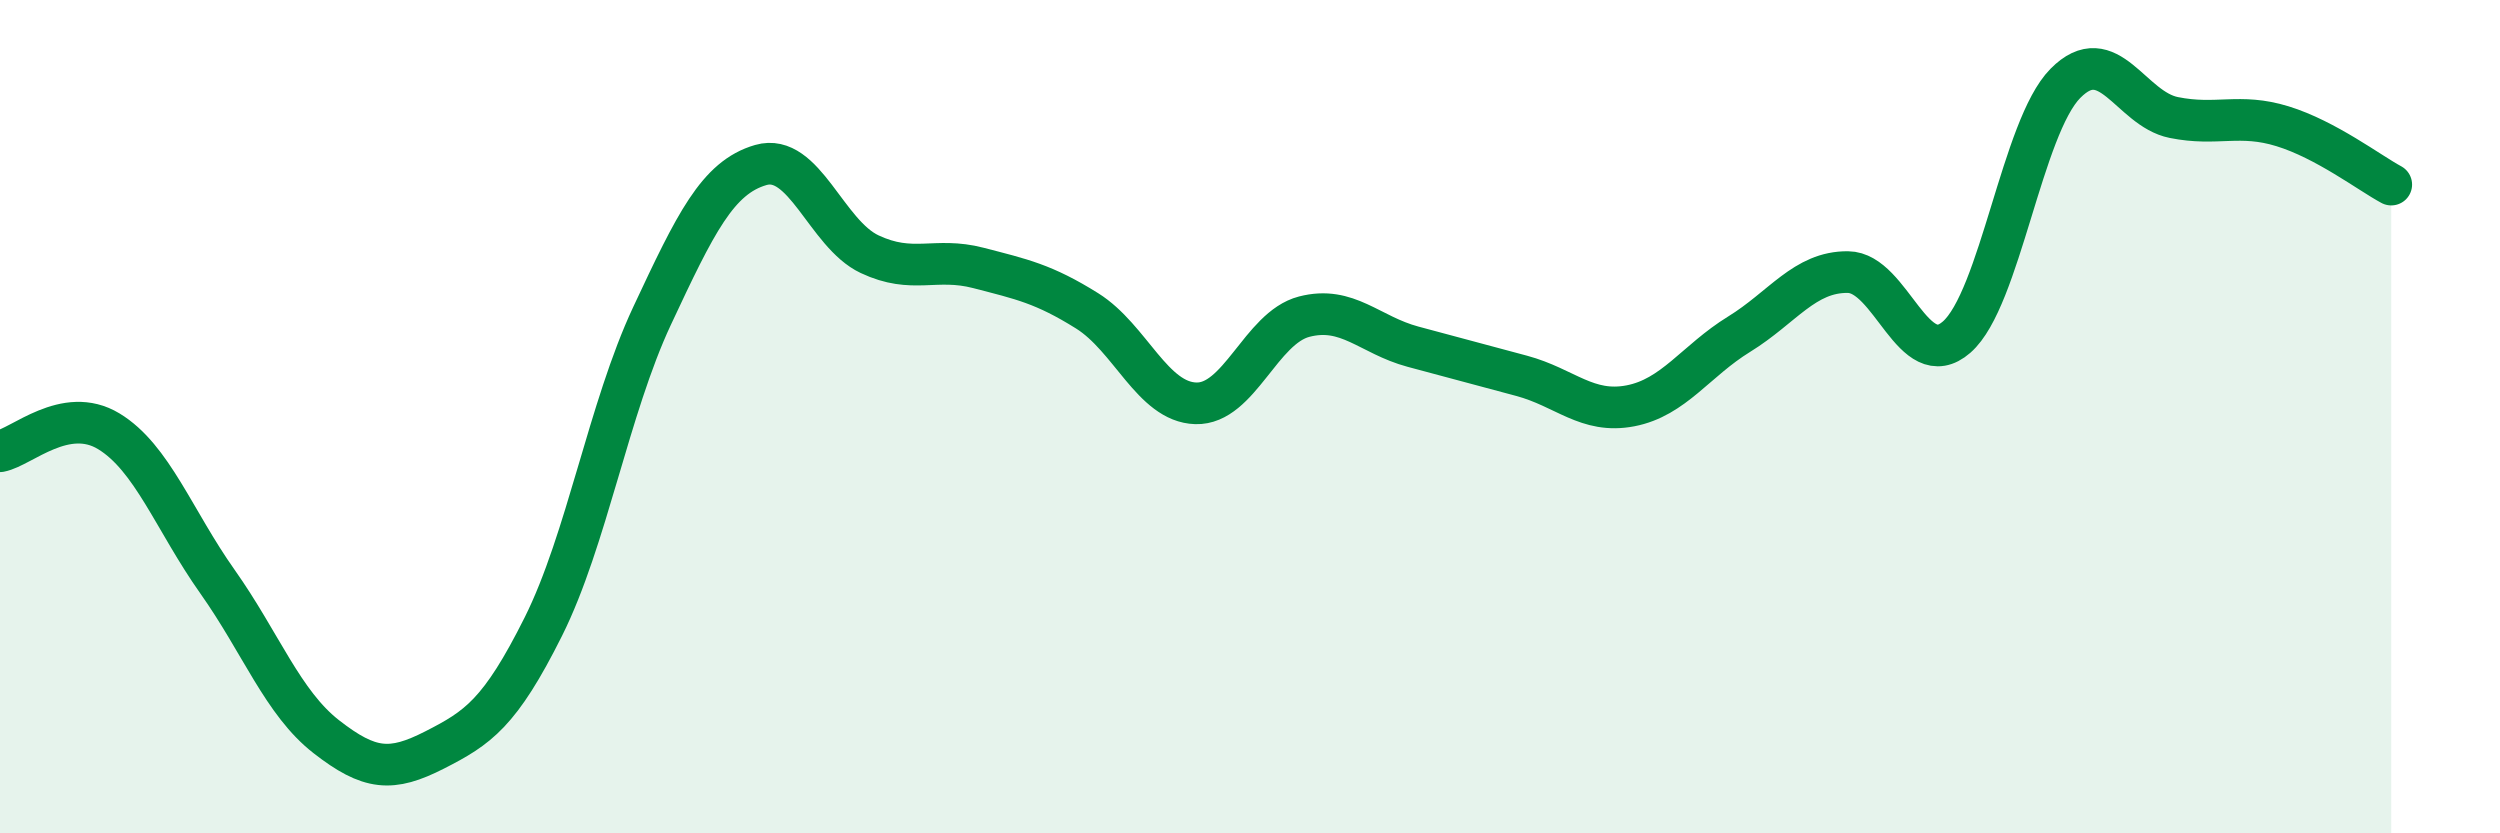
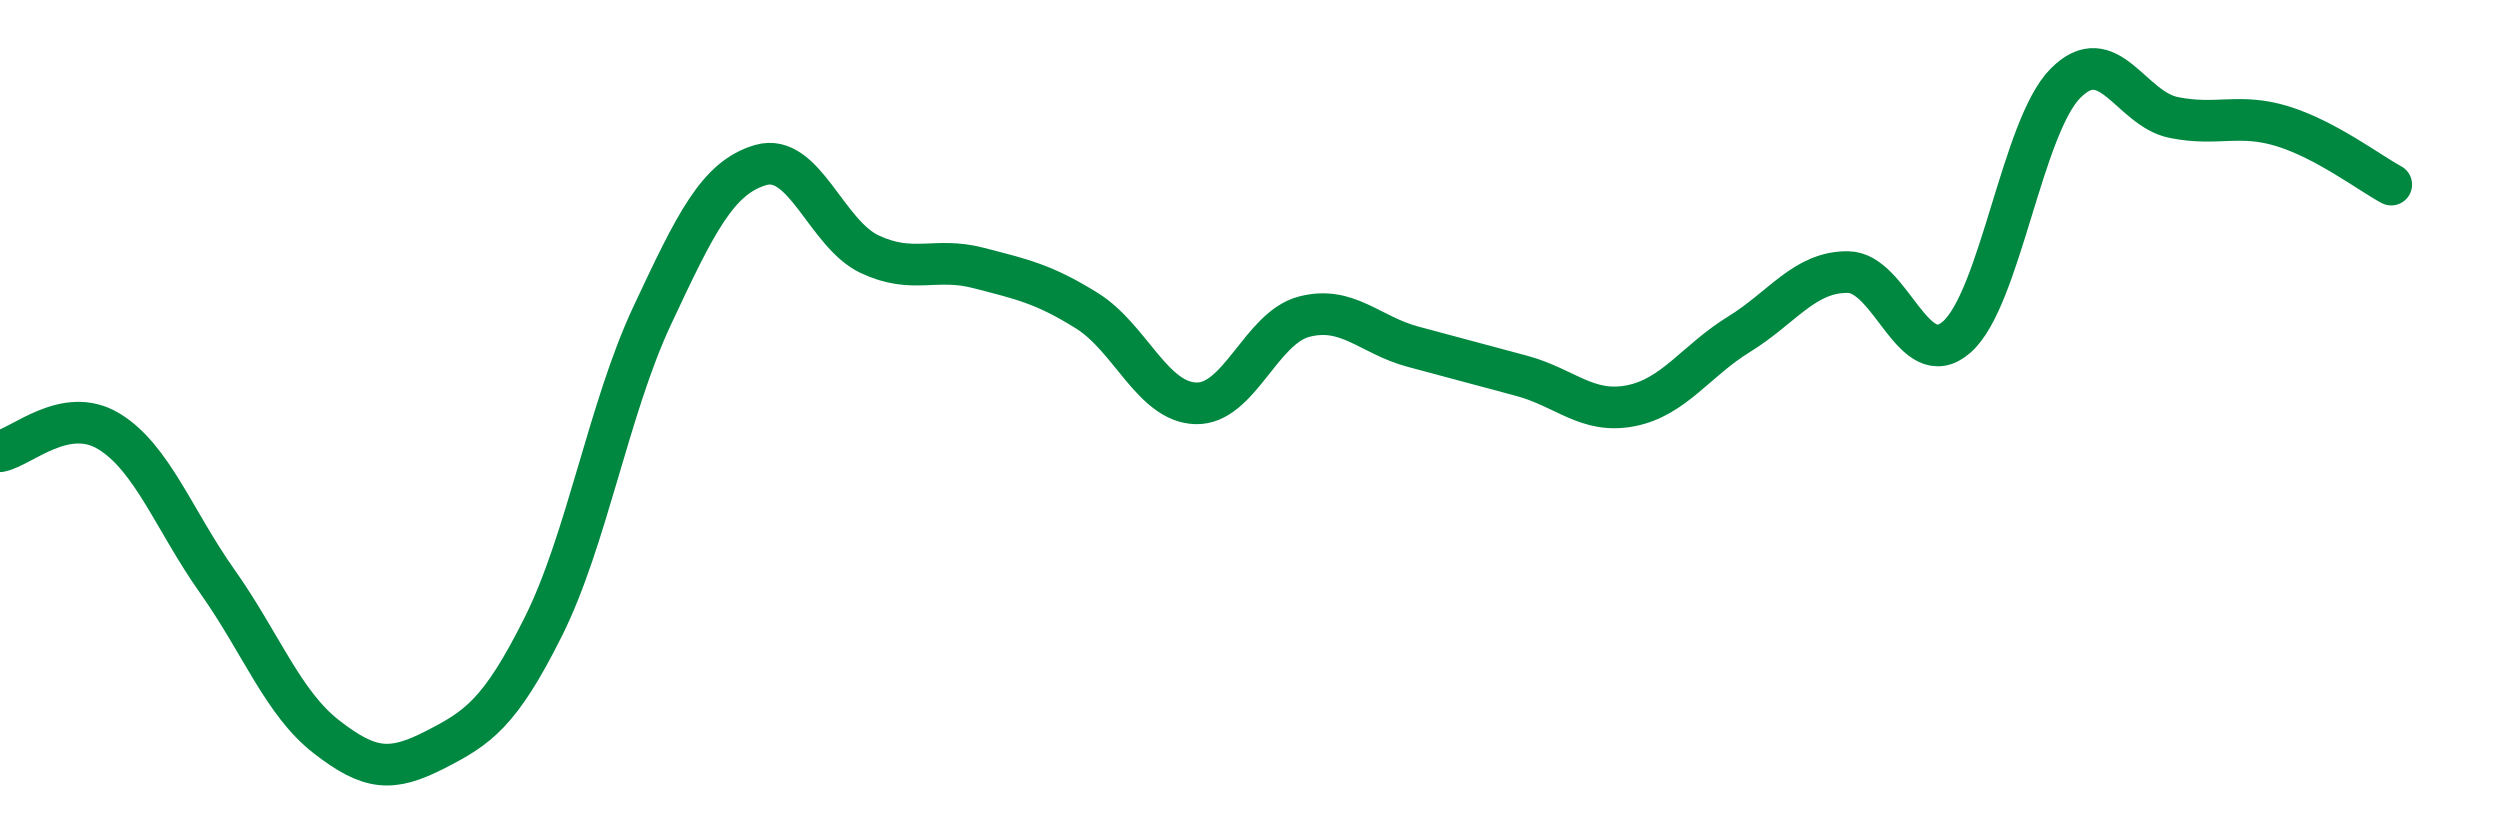
<svg xmlns="http://www.w3.org/2000/svg" width="60" height="20" viewBox="0 0 60 20">
-   <path d="M 0,10.83 C 0.52,10.73 1.57,9.72 2.61,10.35 C 3.65,10.98 4.18,12.49 5.22,13.96 C 6.26,15.43 6.79,16.87 7.83,17.68 C 8.87,18.49 9.39,18.53 10.43,18 C 11.47,17.47 12,17.12 13.04,15.04 C 14.08,12.96 14.61,9.8 15.65,7.58 C 16.69,5.36 17.22,4.26 18.26,3.96 C 19.3,3.66 19.83,5.61 20.87,6.1 C 21.91,6.59 22.44,6.16 23.48,6.43 C 24.52,6.7 25.05,6.81 26.09,7.46 C 27.13,8.11 27.66,9.65 28.7,9.68 C 29.74,9.71 30.26,7.87 31.3,7.6 C 32.34,7.33 32.87,8.04 33.91,8.32 C 34.95,8.6 35.48,8.74 36.52,9.02 C 37.56,9.3 38.09,9.94 39.13,9.74 C 40.17,9.54 40.7,8.66 41.74,8.02 C 42.78,7.38 43.31,6.52 44.35,6.53 C 45.39,6.54 45.92,9 46.96,8.09 C 48,7.18 48.53,3.05 49.57,2 C 50.61,0.95 51.13,2.61 52.17,2.82 C 53.21,3.03 53.74,2.71 54.78,3.03 C 55.82,3.35 56.87,4.15 57.39,4.43L57.39 20L0 20Z" fill="#008740" opacity="0.1" stroke-linecap="round" stroke-linejoin="round" />
  <path d="M 0,10.83 C 0.52,10.73 1.57,9.72 2.61,10.35 C 3.65,10.98 4.18,12.49 5.22,13.96 C 6.26,15.43 6.79,16.87 7.83,17.68 C 8.87,18.49 9.39,18.53 10.43,18 C 11.47,17.47 12,17.12 13.04,15.04 C 14.08,12.96 14.61,9.8 15.65,7.58 C 16.69,5.36 17.22,4.26 18.26,3.96 C 19.3,3.66 19.83,5.61 20.87,6.1 C 21.91,6.59 22.44,6.16 23.48,6.43 C 24.52,6.7 25.05,6.81 26.09,7.46 C 27.13,8.11 27.66,9.65 28.7,9.68 C 29.74,9.71 30.26,7.87 31.3,7.6 C 32.34,7.33 32.87,8.04 33.91,8.32 C 34.95,8.6 35.48,8.74 36.52,9.02 C 37.56,9.3 38.09,9.94 39.13,9.74 C 40.17,9.54 40.7,8.66 41.74,8.02 C 42.78,7.38 43.31,6.52 44.35,6.53 C 45.39,6.54 45.92,9 46.96,8.09 C 48,7.18 48.53,3.05 49.57,2 C 50.61,0.95 51.13,2.61 52.17,2.82 C 53.21,3.03 53.74,2.71 54.78,3.03 C 55.82,3.35 56.87,4.15 57.39,4.43" stroke="#008740" stroke-width="1" fill="none" stroke-linecap="round" stroke-linejoin="round" />
</svg>